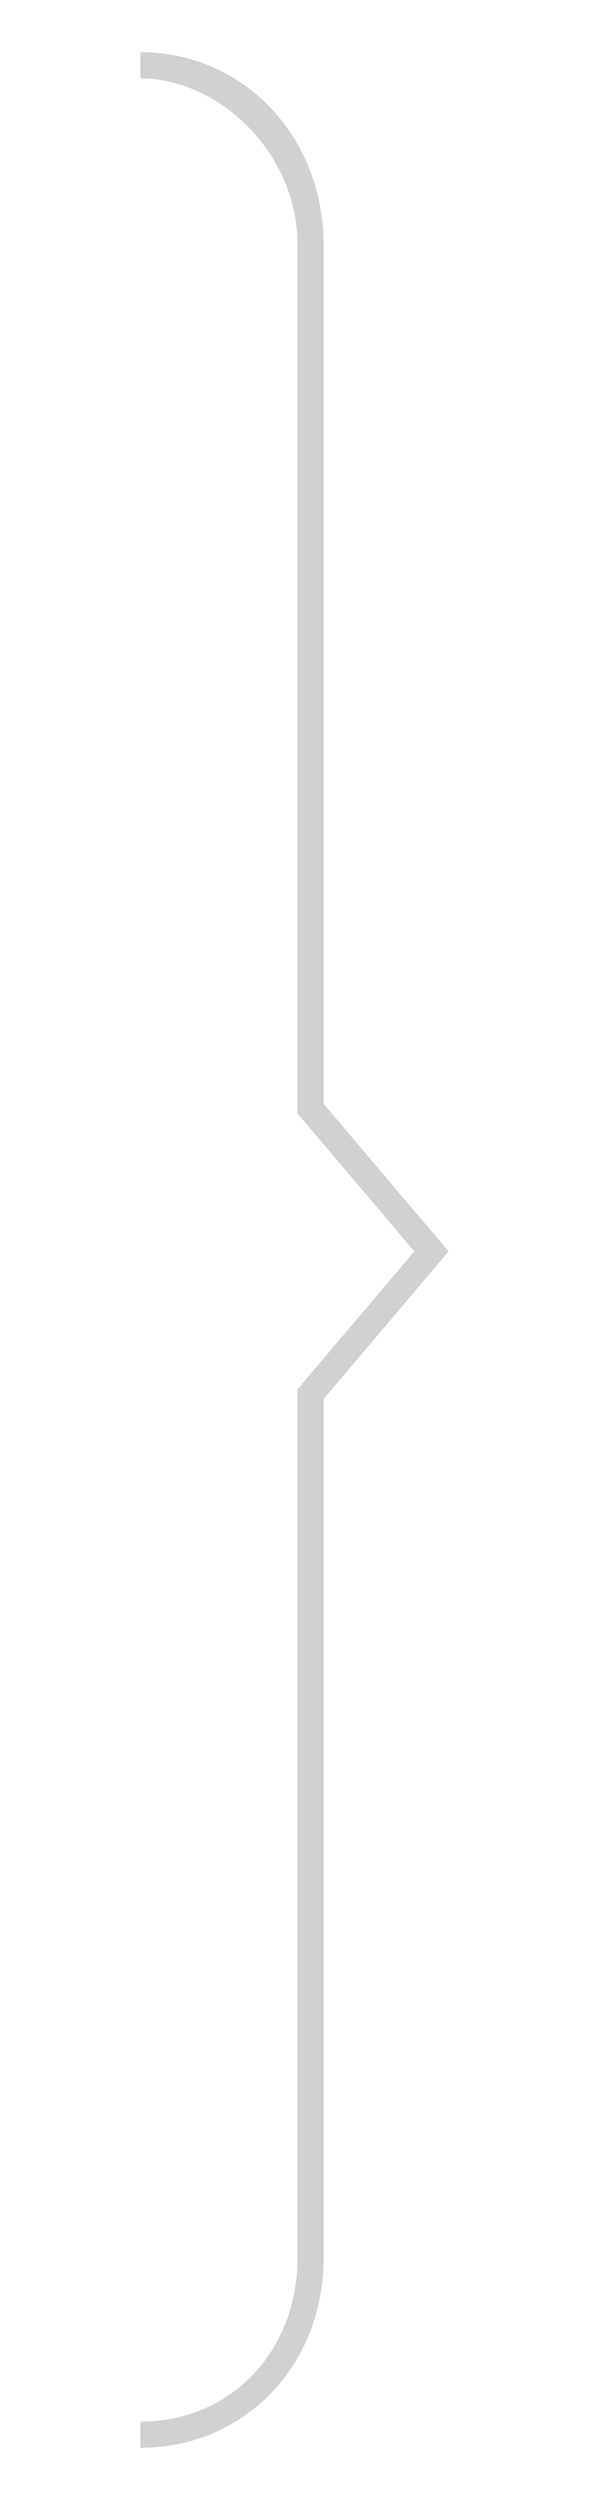
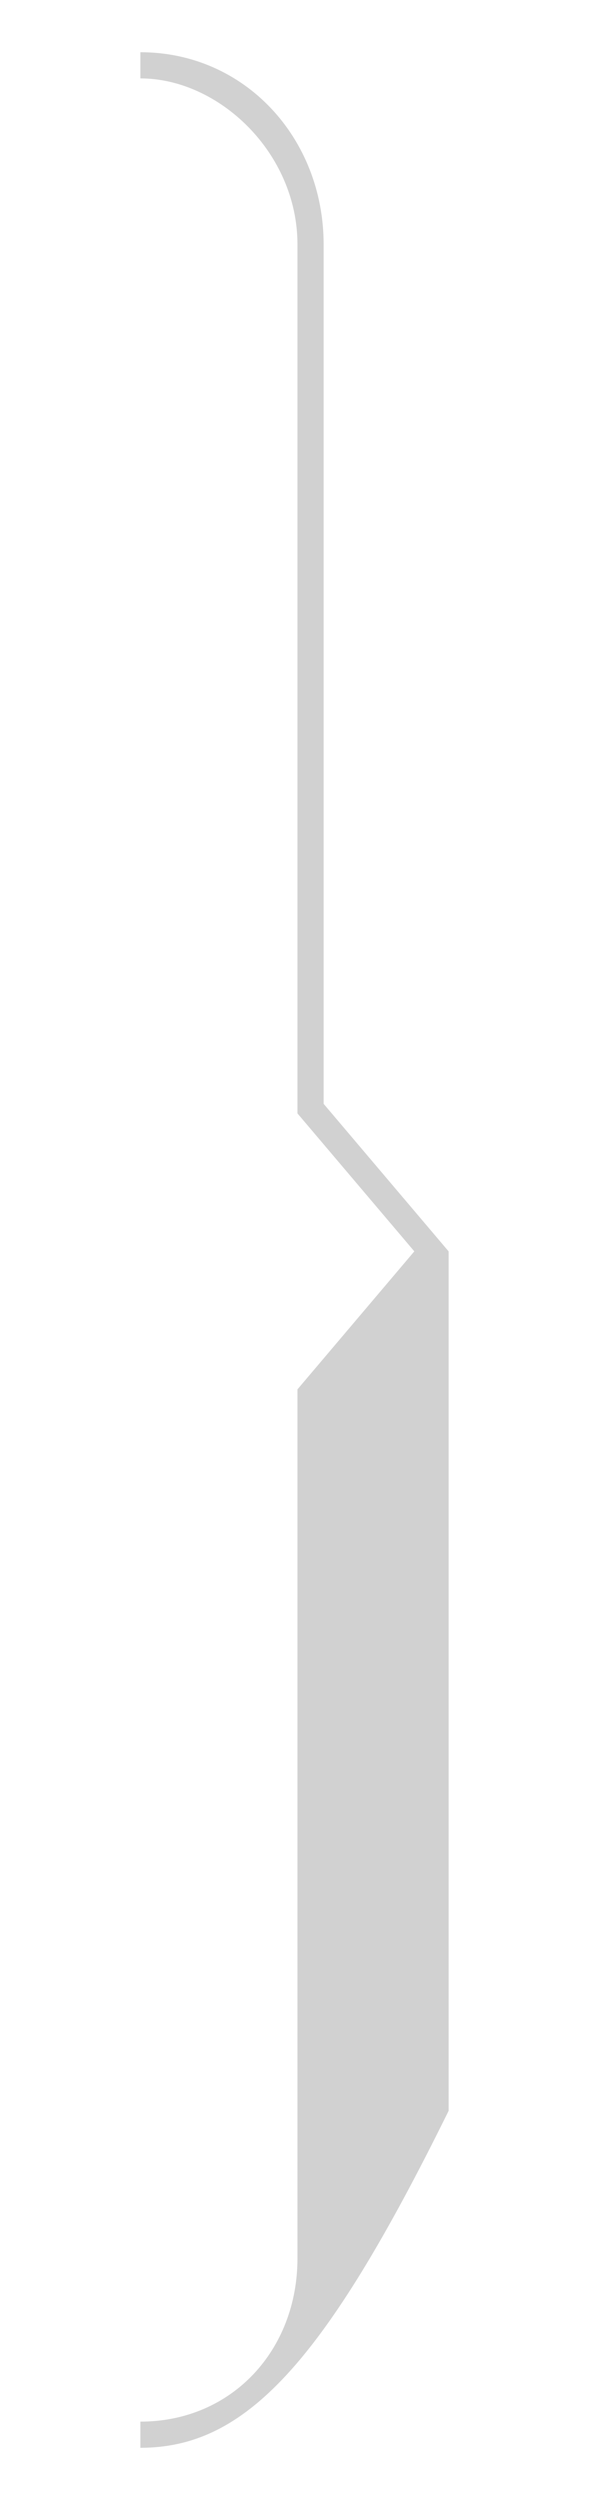
<svg xmlns="http://www.w3.org/2000/svg" version="1.1" id="Layer_1" x="0px" y="0px" width="45px" height="191px" viewBox="12.5 0 45 191" enable-background="new 12.5 0 45 191" xml:space="preserve">
  <g>
    <g>
-       <path fill="#D1D1D1" d="M23.226,187.01v-2c7,0,12-5.477,12-12.469v-66.395l8.928-10.543l-8.928-10.539V18.672    c0-6.992-6-12.682-12-12.682v-2c8,0,14,6.586,14,14.682v65.66l9.549,11.273l-9.549,11.275v65.661    C37.226,180.654,31.226,187.01,23.226,187.01z" />
+       <path fill="#D1D1D1" d="M23.226,187.01v-2c7,0,12-5.477,12-12.469v-66.395l8.928-10.543l-8.928-10.539V18.672    c0-6.992-6-12.682-12-12.682v-2c8,0,14,6.586,14,14.682v65.66l9.549,11.273v65.661    C37.226,180.654,31.226,187.01,23.226,187.01z" />
    </g>
  </g>
</svg>